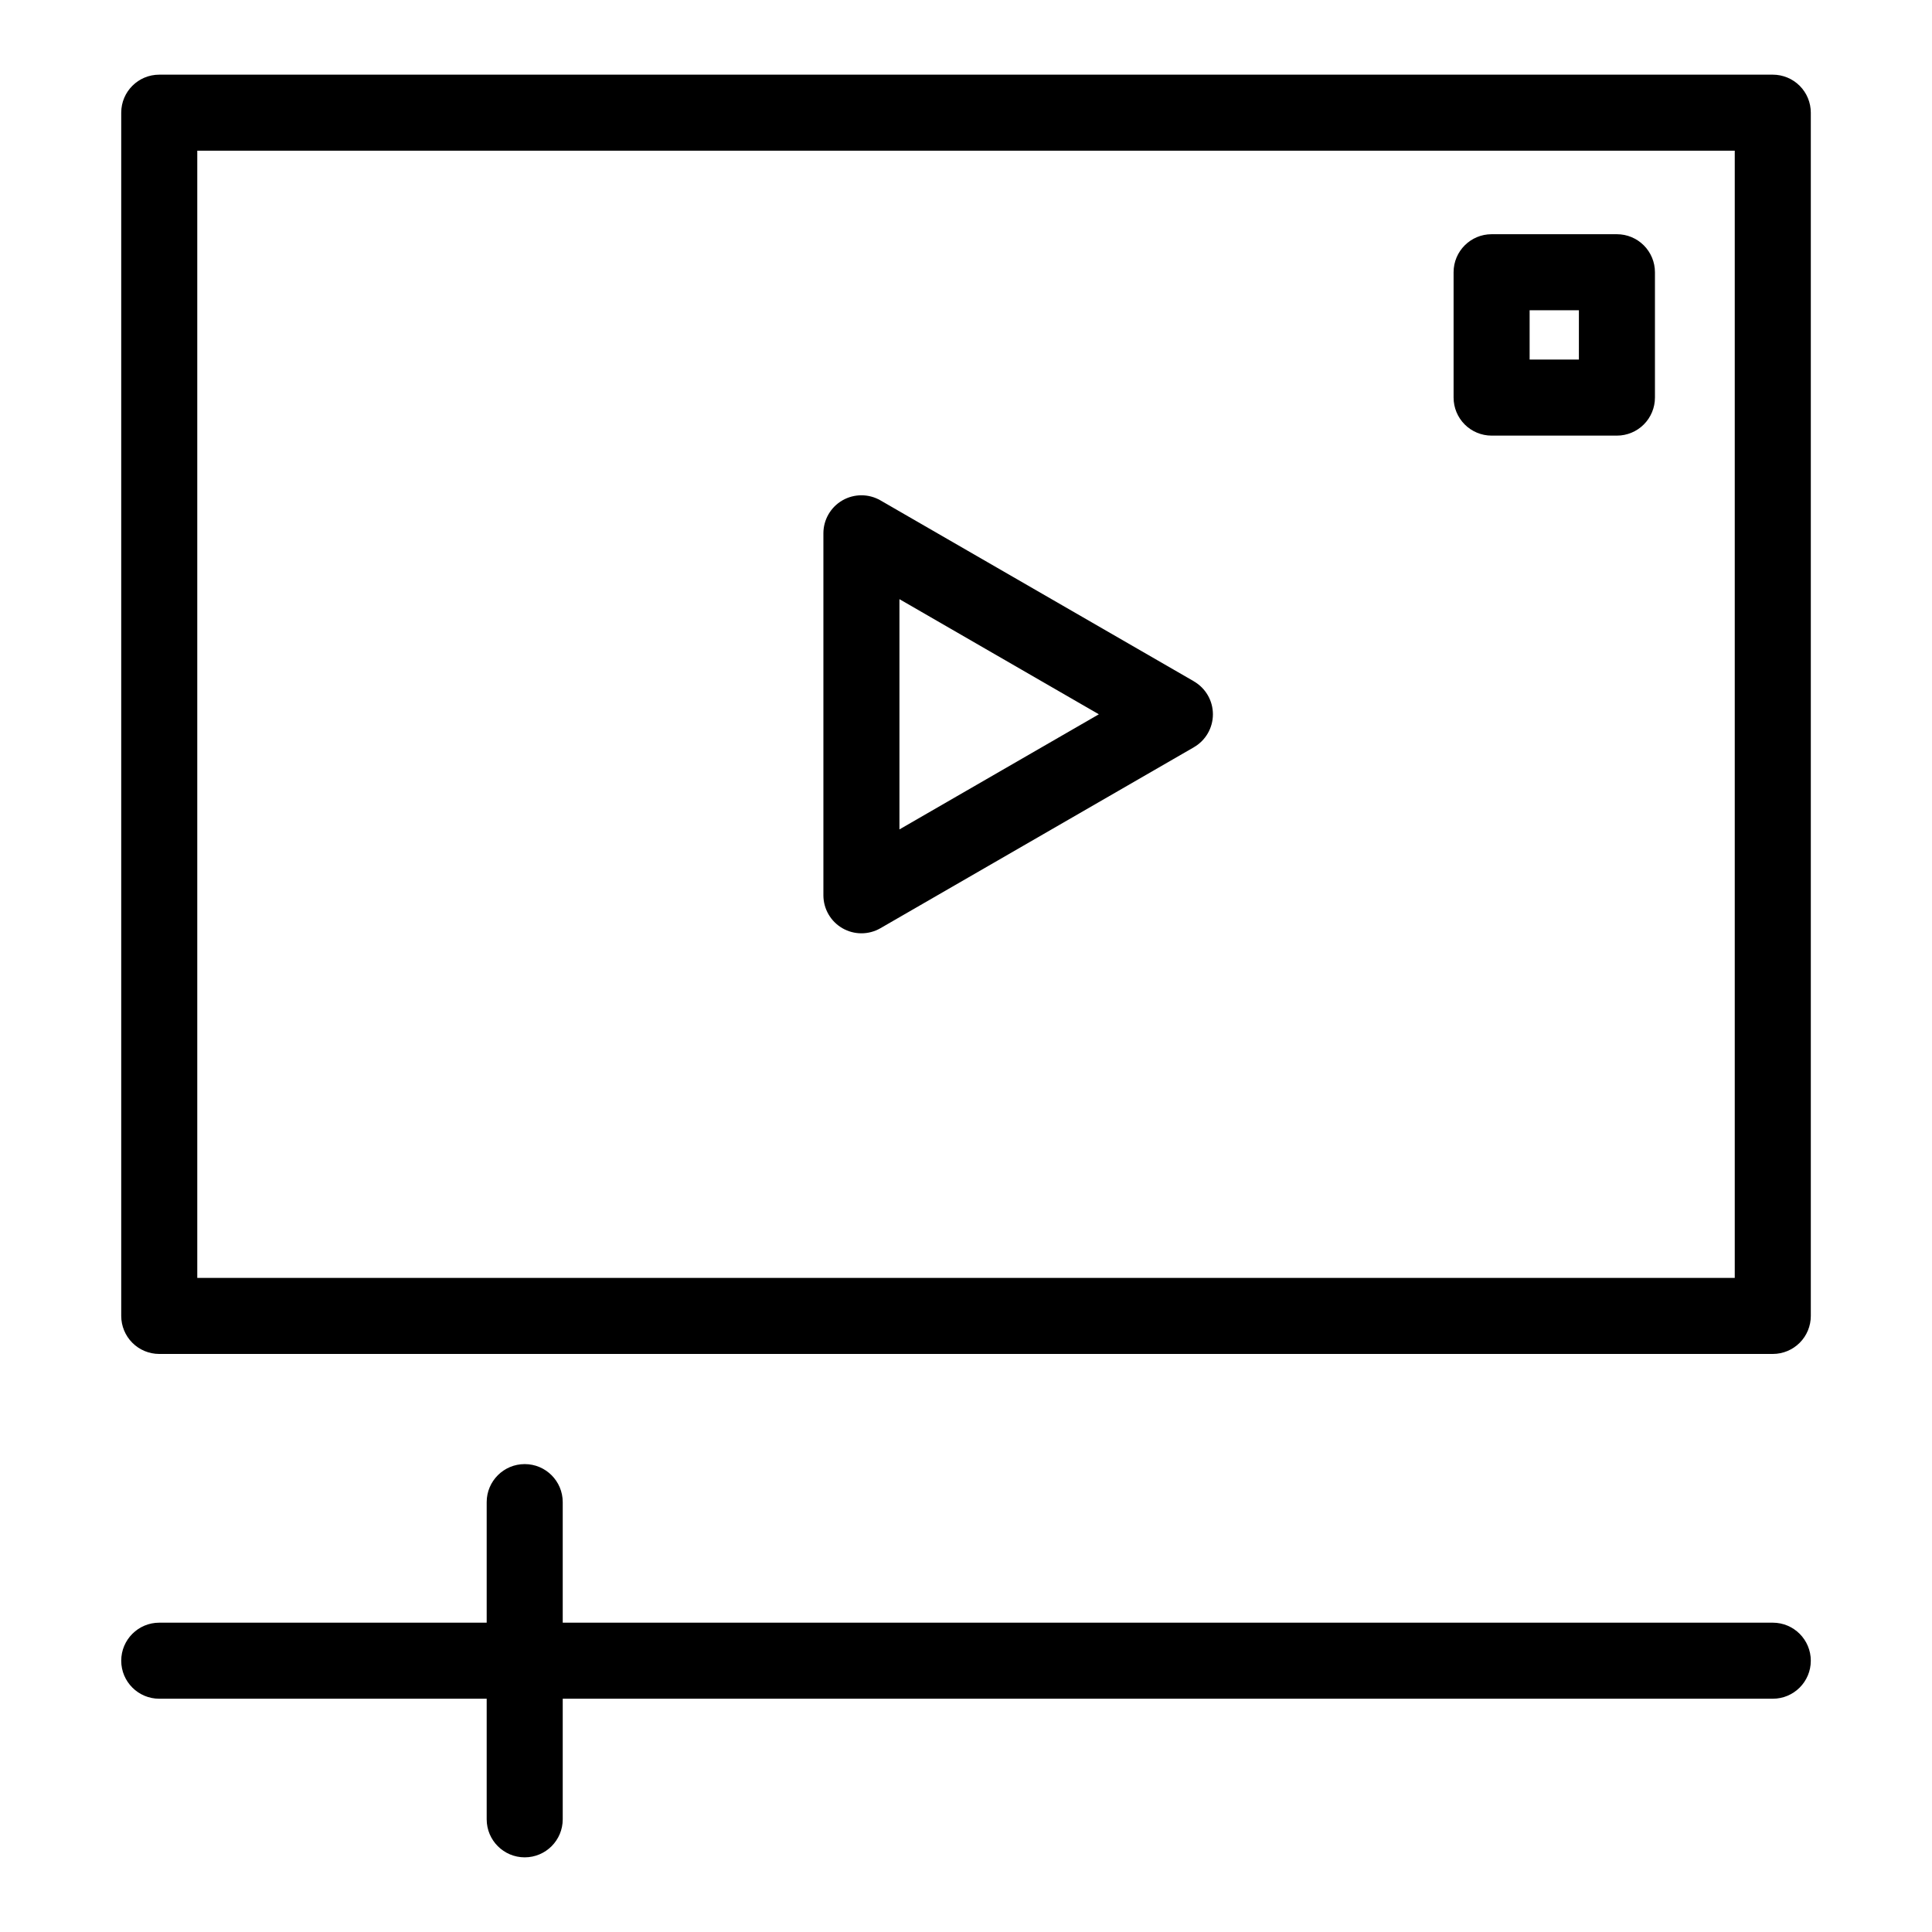
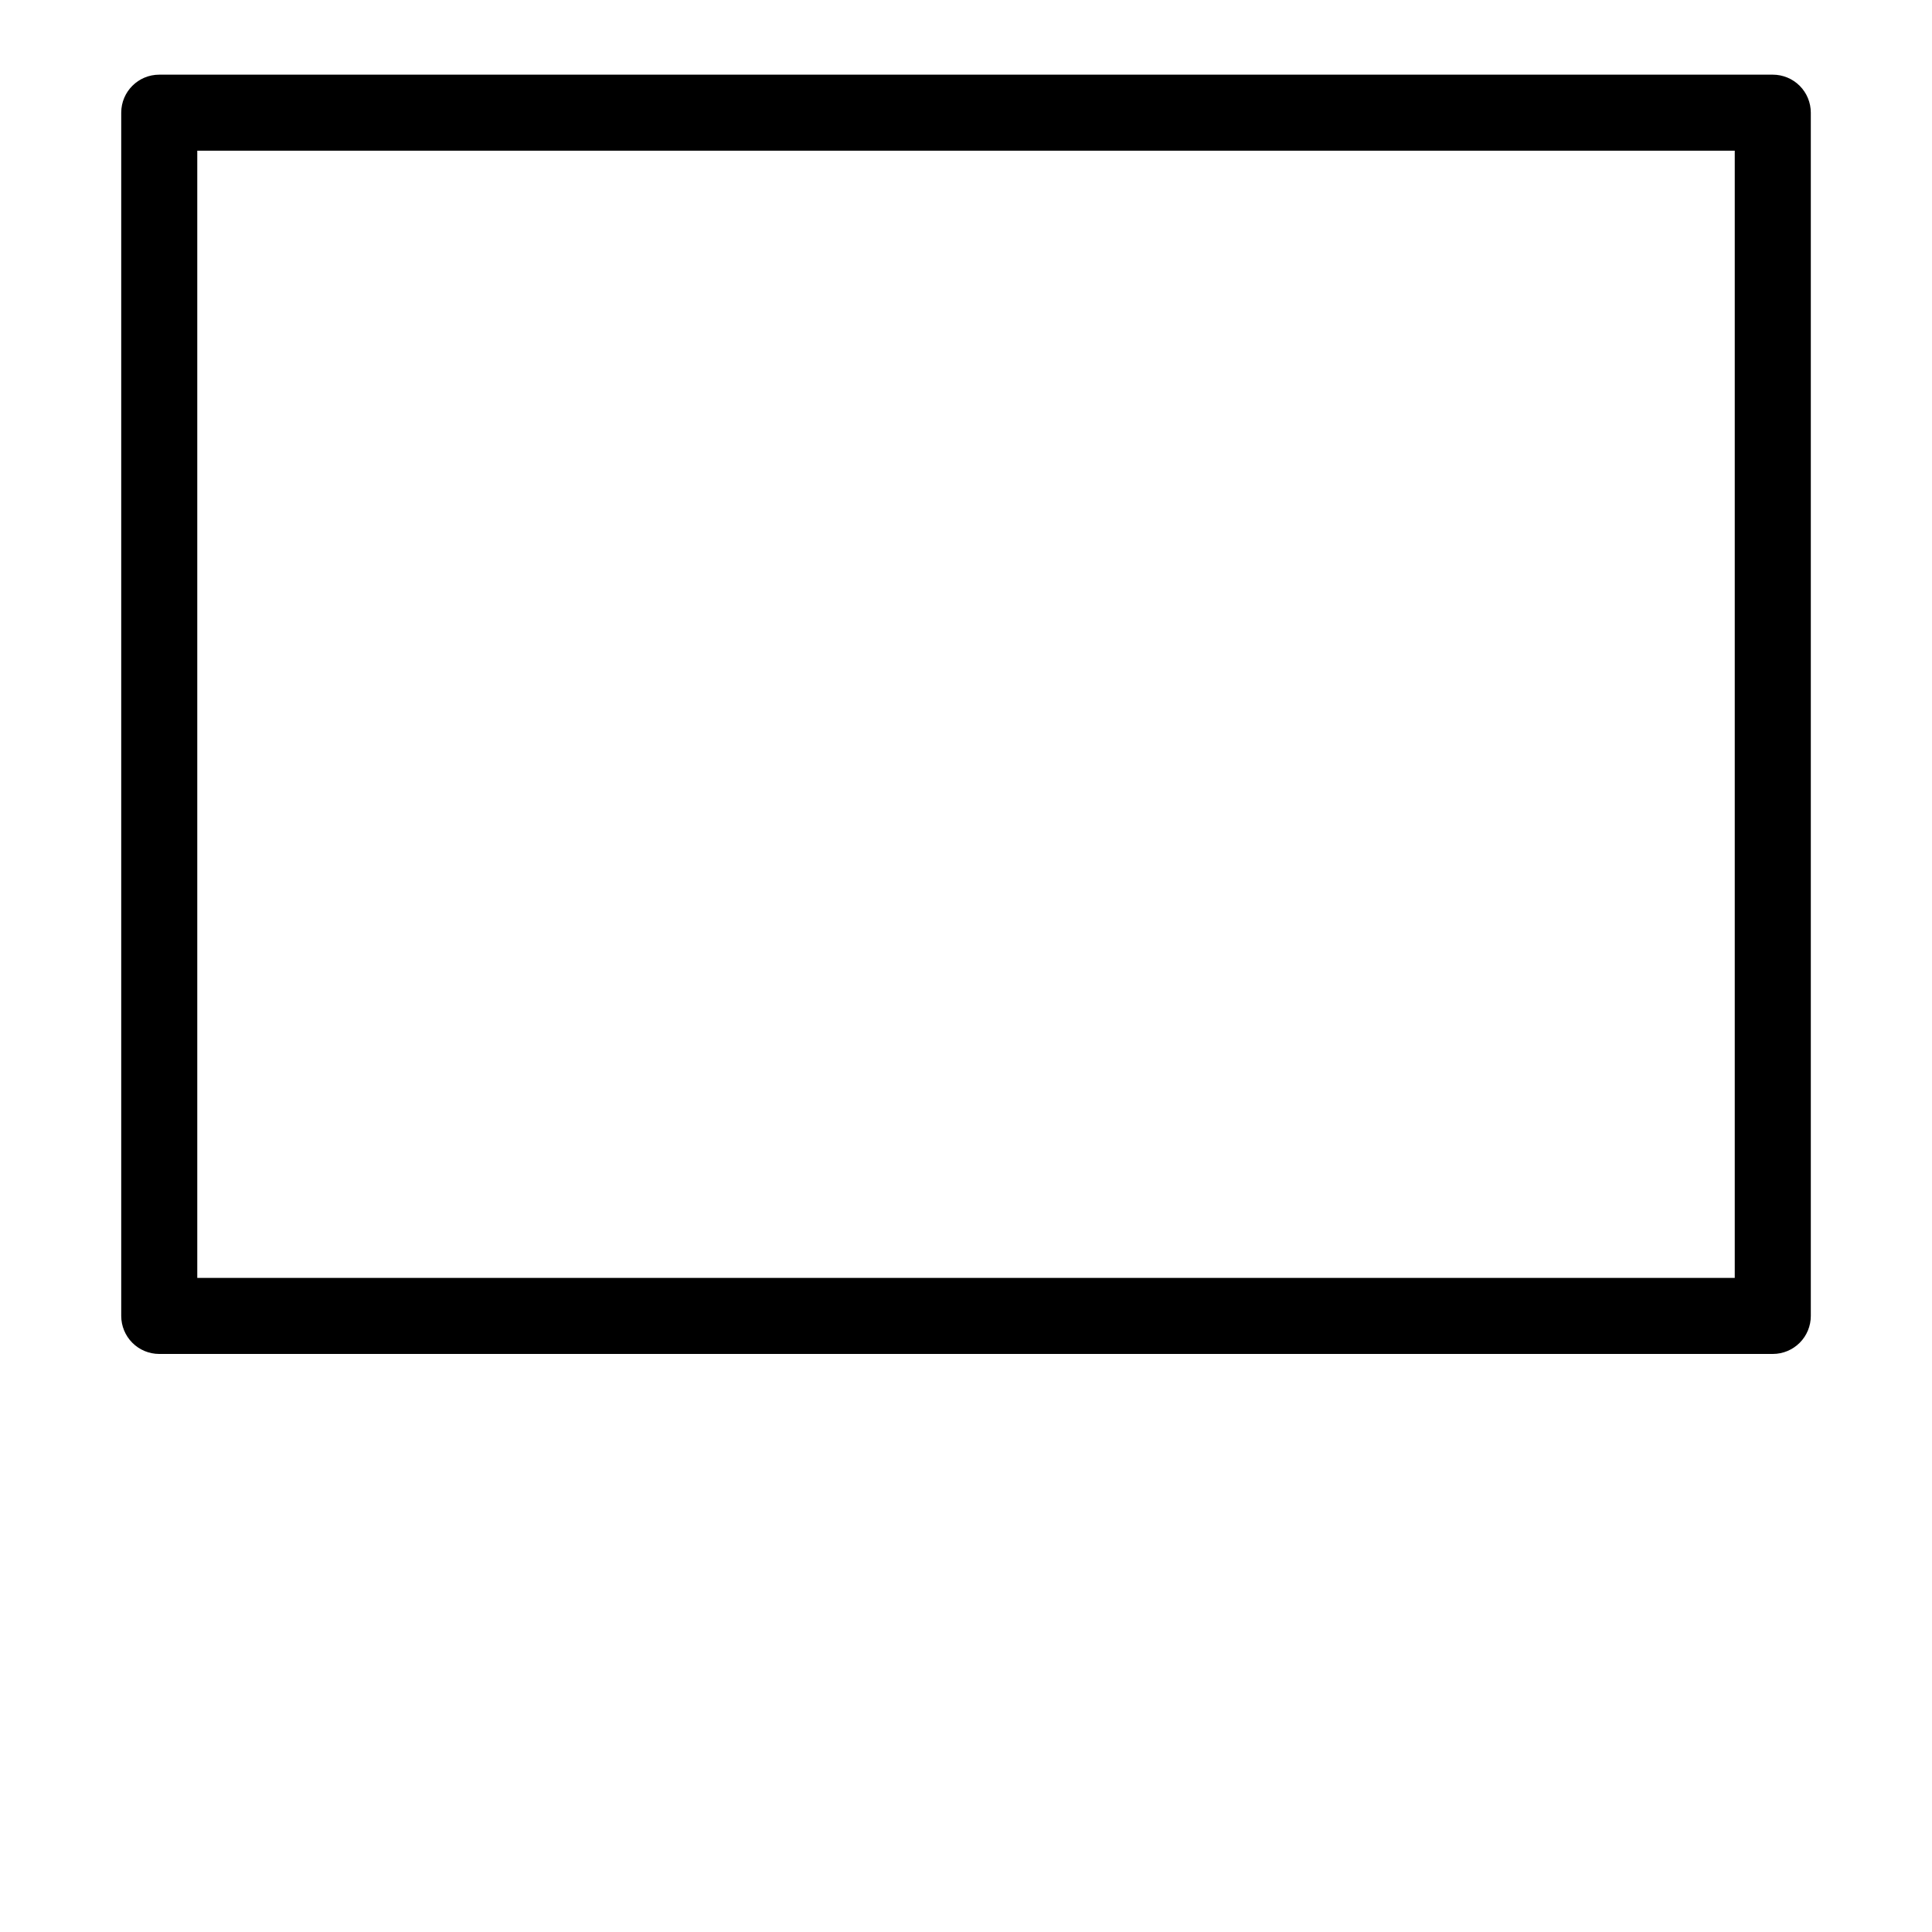
<svg xmlns="http://www.w3.org/2000/svg" fill="#000000" width="800px" height="800px" version="1.1" viewBox="144 144 512 512">
  <g>
    <path d="m186.2 502.81h427.61c2.672 0 5.234-1.062 7.125-2.953s2.949-4.453 2.949-7.125v-318.87c0-2.672-1.059-5.234-2.949-7.125s-4.453-2.949-7.125-2.949h-427.61c-5.562 0-10.074 4.508-10.074 10.074v318.87c0 2.672 1.062 5.234 2.949 7.125 1.891 1.891 4.453 2.953 7.125 2.953zm10.078-318.87h407.45v298.72h-407.45z" />
-     <path d="m186.2 594.18h86.777v31.957c0 5.566 4.512 10.078 10.078 10.078 5.562 0 10.074-4.512 10.074-10.078v-31.957h320.68c5.562 0 10.074-4.512 10.074-10.074 0-5.566-4.512-10.078-10.074-10.078h-320.68v-31.949c0-5.566-4.512-10.078-10.074-10.078-5.566 0-10.078 4.512-10.078 10.078v31.953l-86.777-0.004c-5.562 0-10.074 4.512-10.074 10.078 0 5.562 4.512 10.074 10.074 10.074z" />
-     <path d="m460.42 324.57-83.094-47.965c-3.117-1.797-6.961-1.797-10.078 0-3.117 1.801-5.039 5.129-5.039 8.727v95.926c0 3.602 1.922 6.926 5.039 8.727s6.961 1.801 10.078 0l83.074-47.961-0.004-0.004c3.117-1.797 5.039-5.125 5.039-8.723 0-3.602-1.922-6.926-5.039-8.727zm-78.059 39.234v-61.02l52.844 30.512z" />
-     <path d="m572.5 206.07h-33.211c-5.562 0-10.074 4.512-10.074 10.078v33.215c0 2.672 1.062 5.234 2.949 7.125 1.891 1.891 4.453 2.953 7.125 2.953h33.211c2.676 0 5.238-1.062 7.125-2.953 1.891-1.891 2.953-4.453 2.953-7.125v-33.215c0-2.672-1.062-5.238-2.953-7.125-1.887-1.891-4.449-2.953-7.125-2.953zm-10.078 33.211h-13.055v-13.059h13.059z" />
  </g>
</svg>